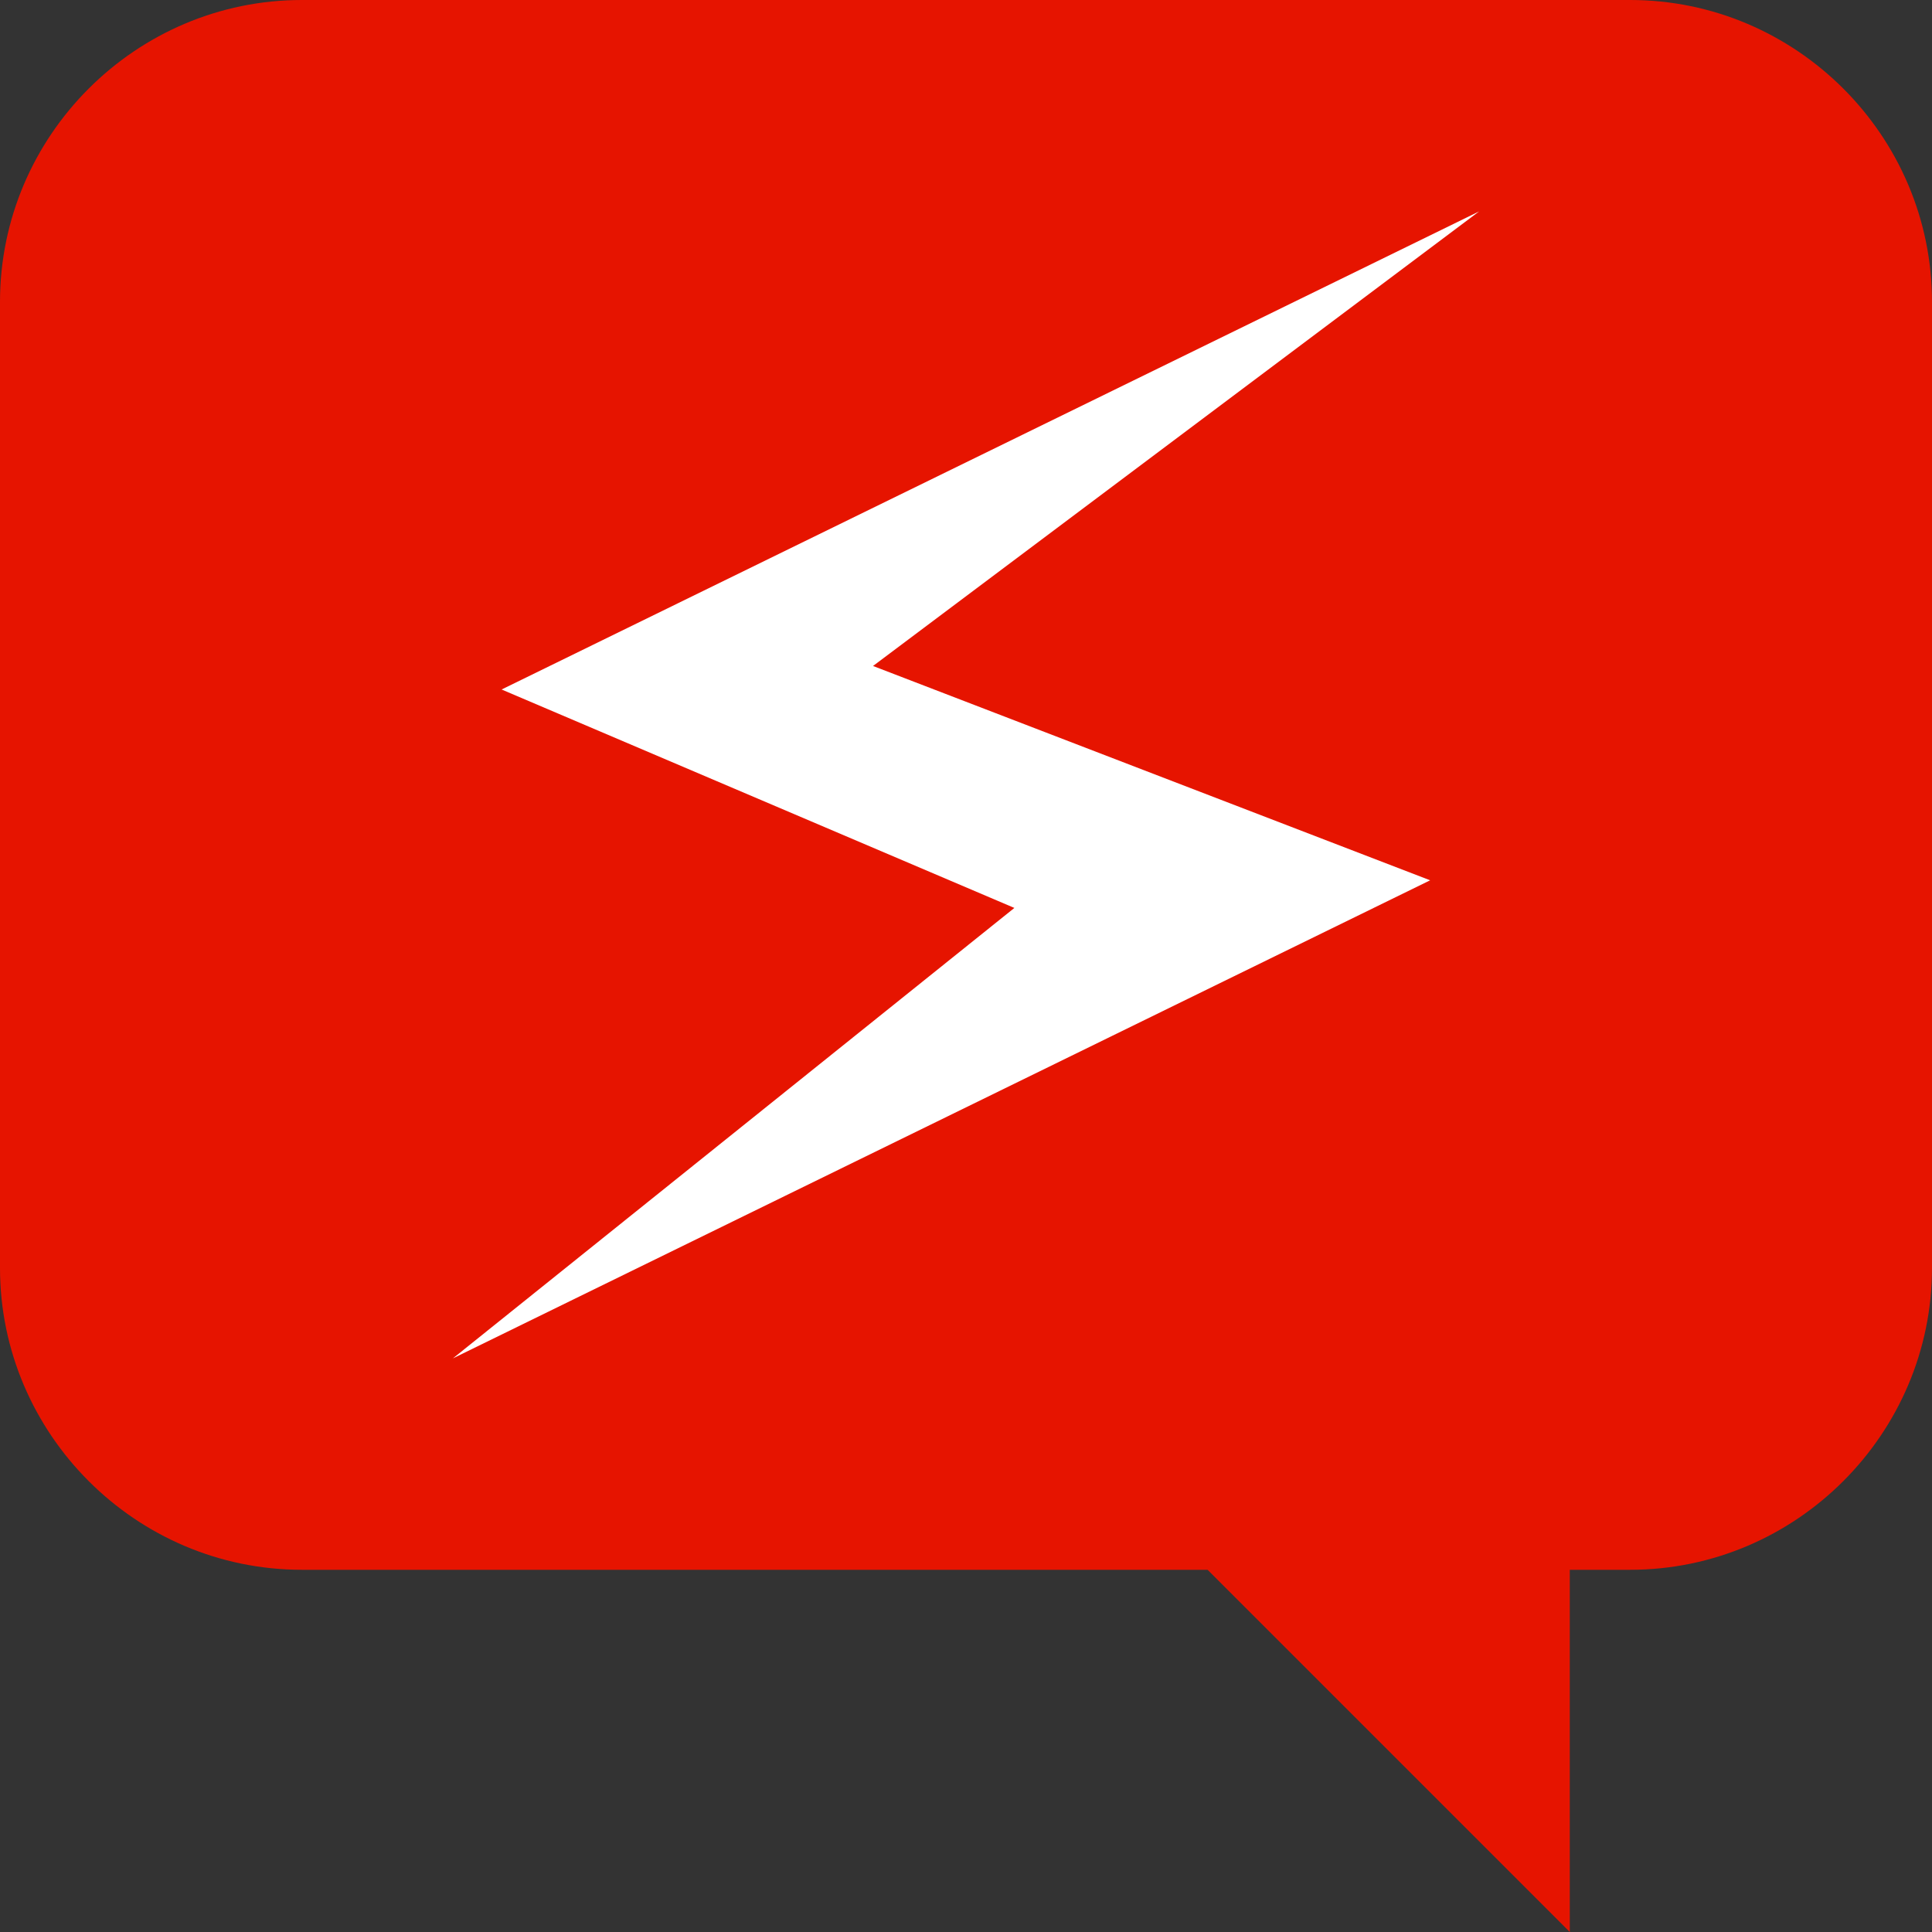
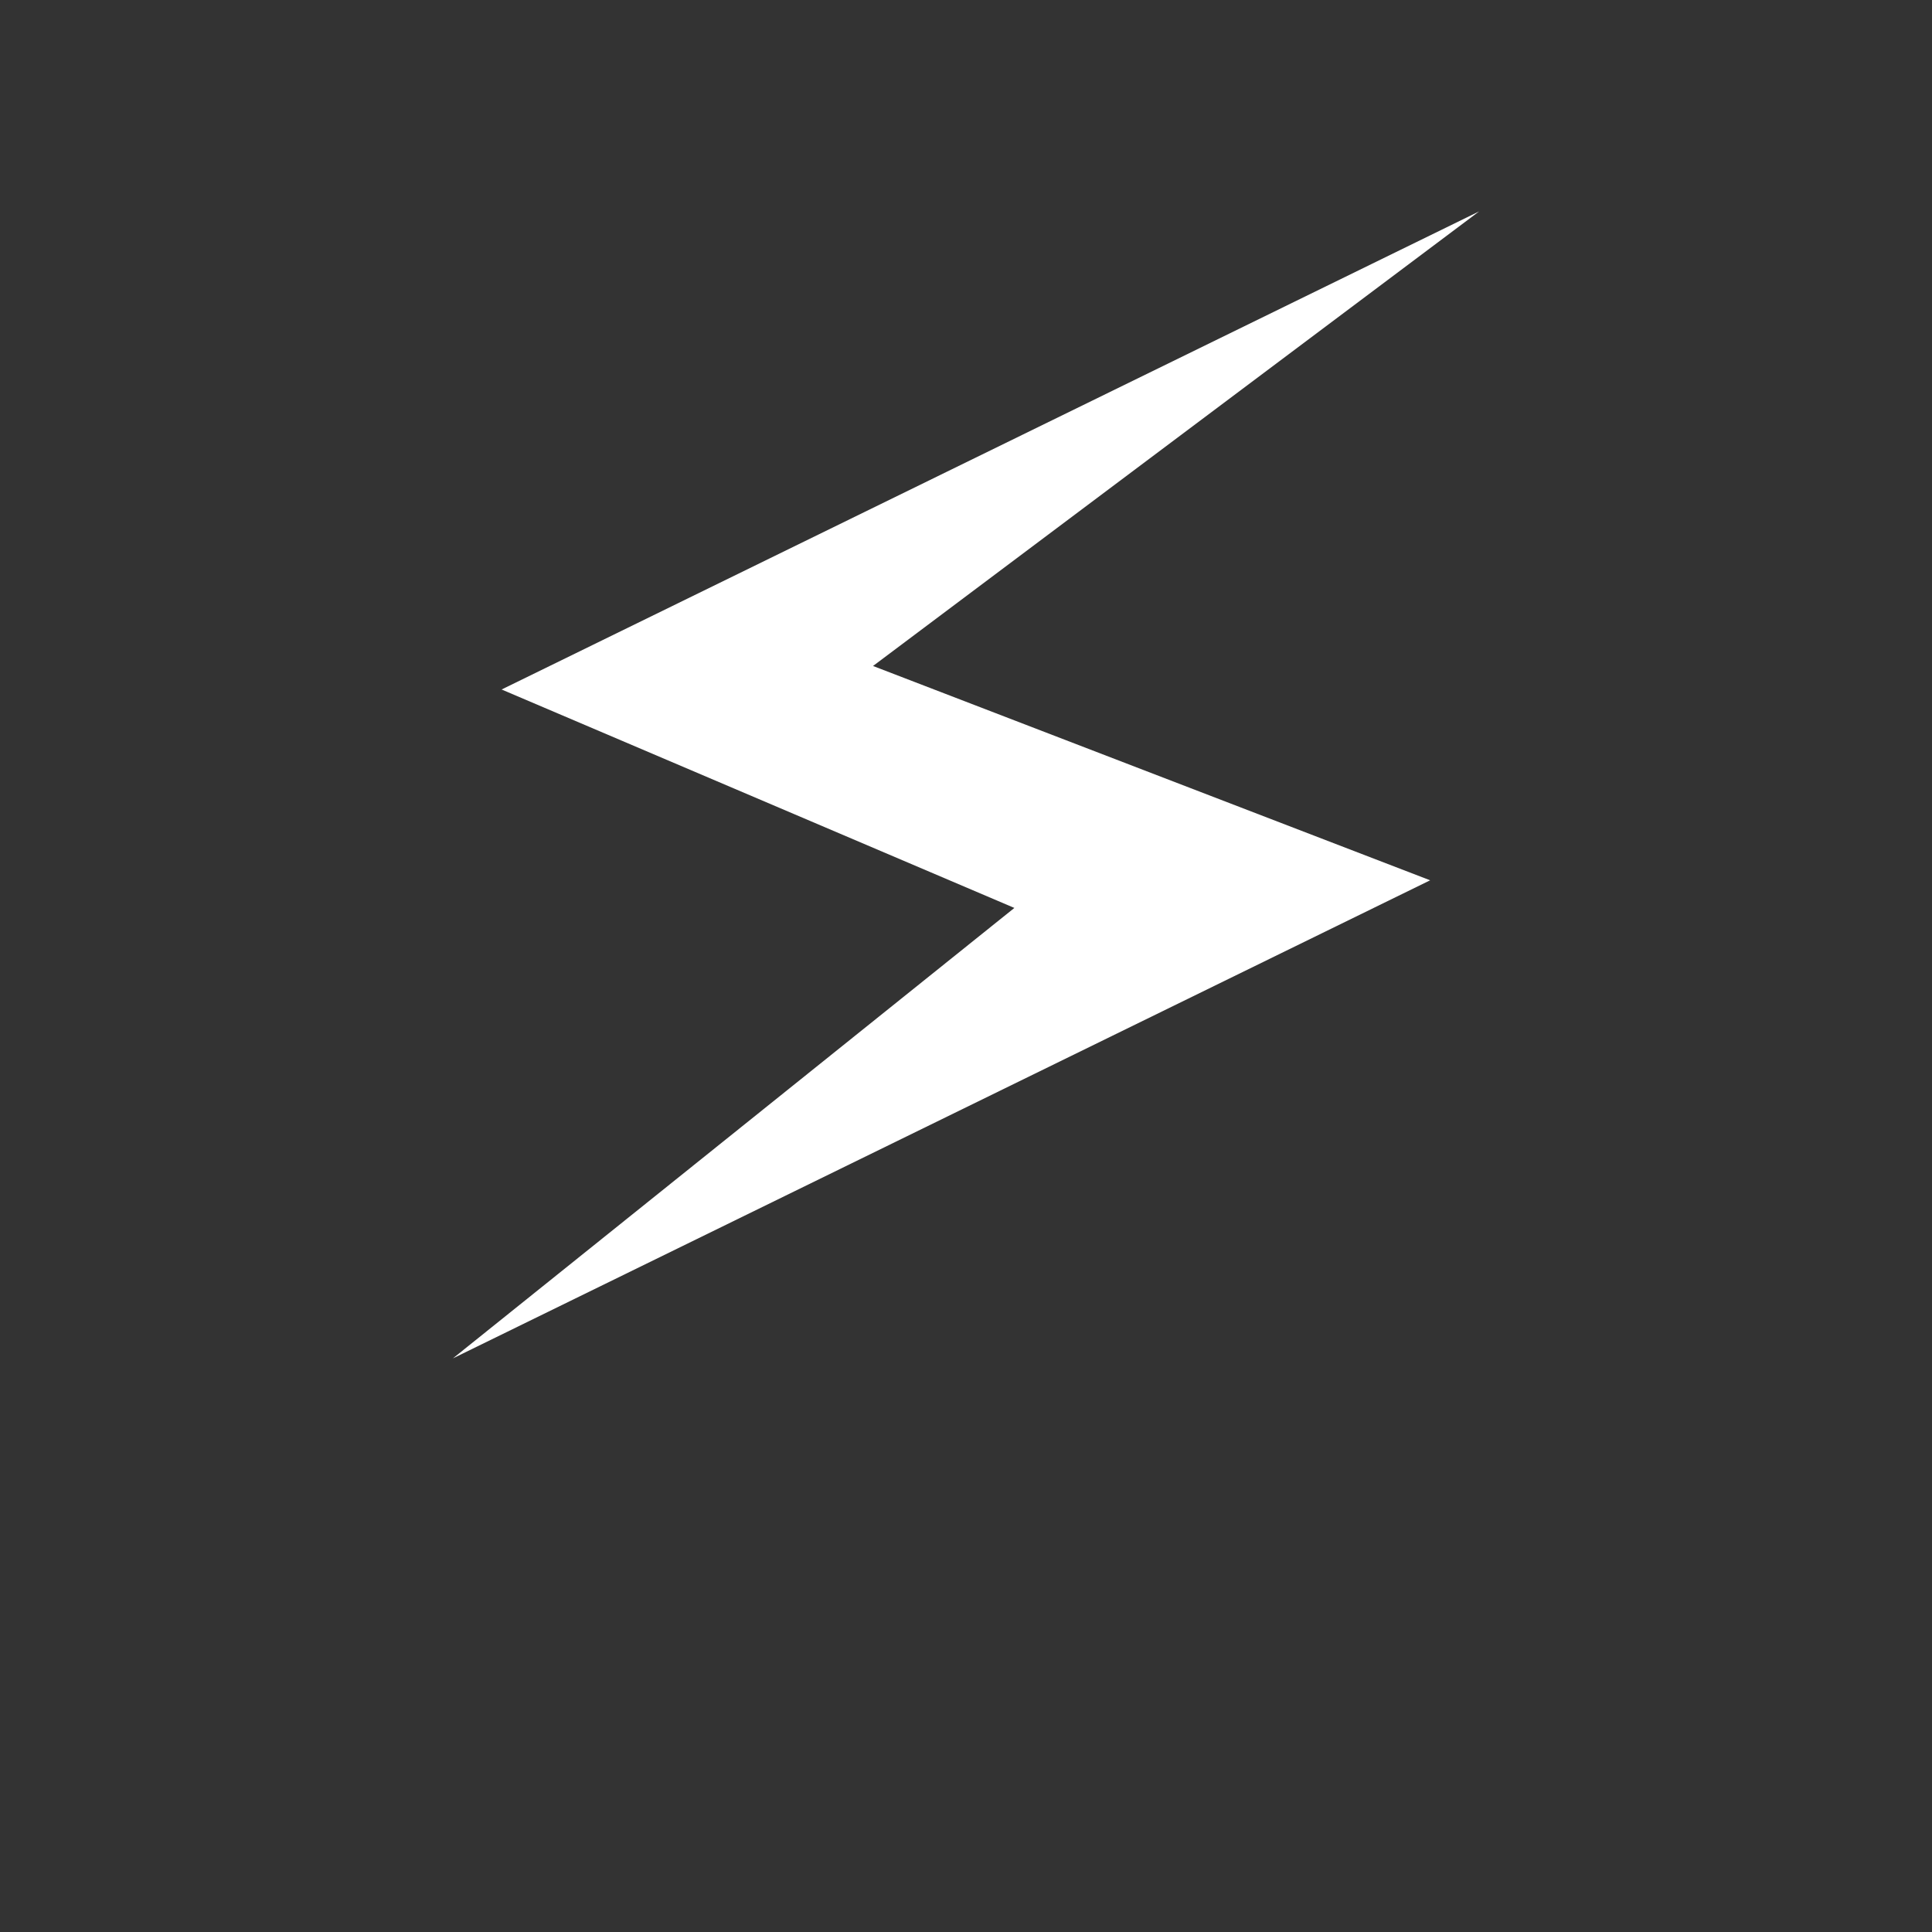
<svg xmlns="http://www.w3.org/2000/svg" xml:space="preserve" width="64px" height="64px" version="1.0" shape-rendering="geometricPrecision" text-rendering="geometricPrecision" image-rendering="optimizeQuality" fill-rule="evenodd" clip-rule="evenodd" viewBox="0 0 7.969 7.969">
  <rect x="0" y="0" width="7.969" height="7.969" fill="#333333" stroke="none" />
-   <path fill="#E61400" d="M1.245 0l5.479 0c0.685,0 1.245,0.56 1.245,1.245l0 3.985c0,0.684 -0.56,1.245 -1.245,1.245l-0.249 0 0 1.494 -1.494 -1.494 -3.736 0c-0.685,0 -1.245,-0.561 -1.245,-1.245l0 -3.985c0,-0.685 0.56,-1.245 1.245,-1.245z" />
  <polygon fill="white" points="6.101,0.872 2.069,2.844 4.184,3.745 1.868,5.603 5.899,3.631 3.601,2.747 " />
</svg>